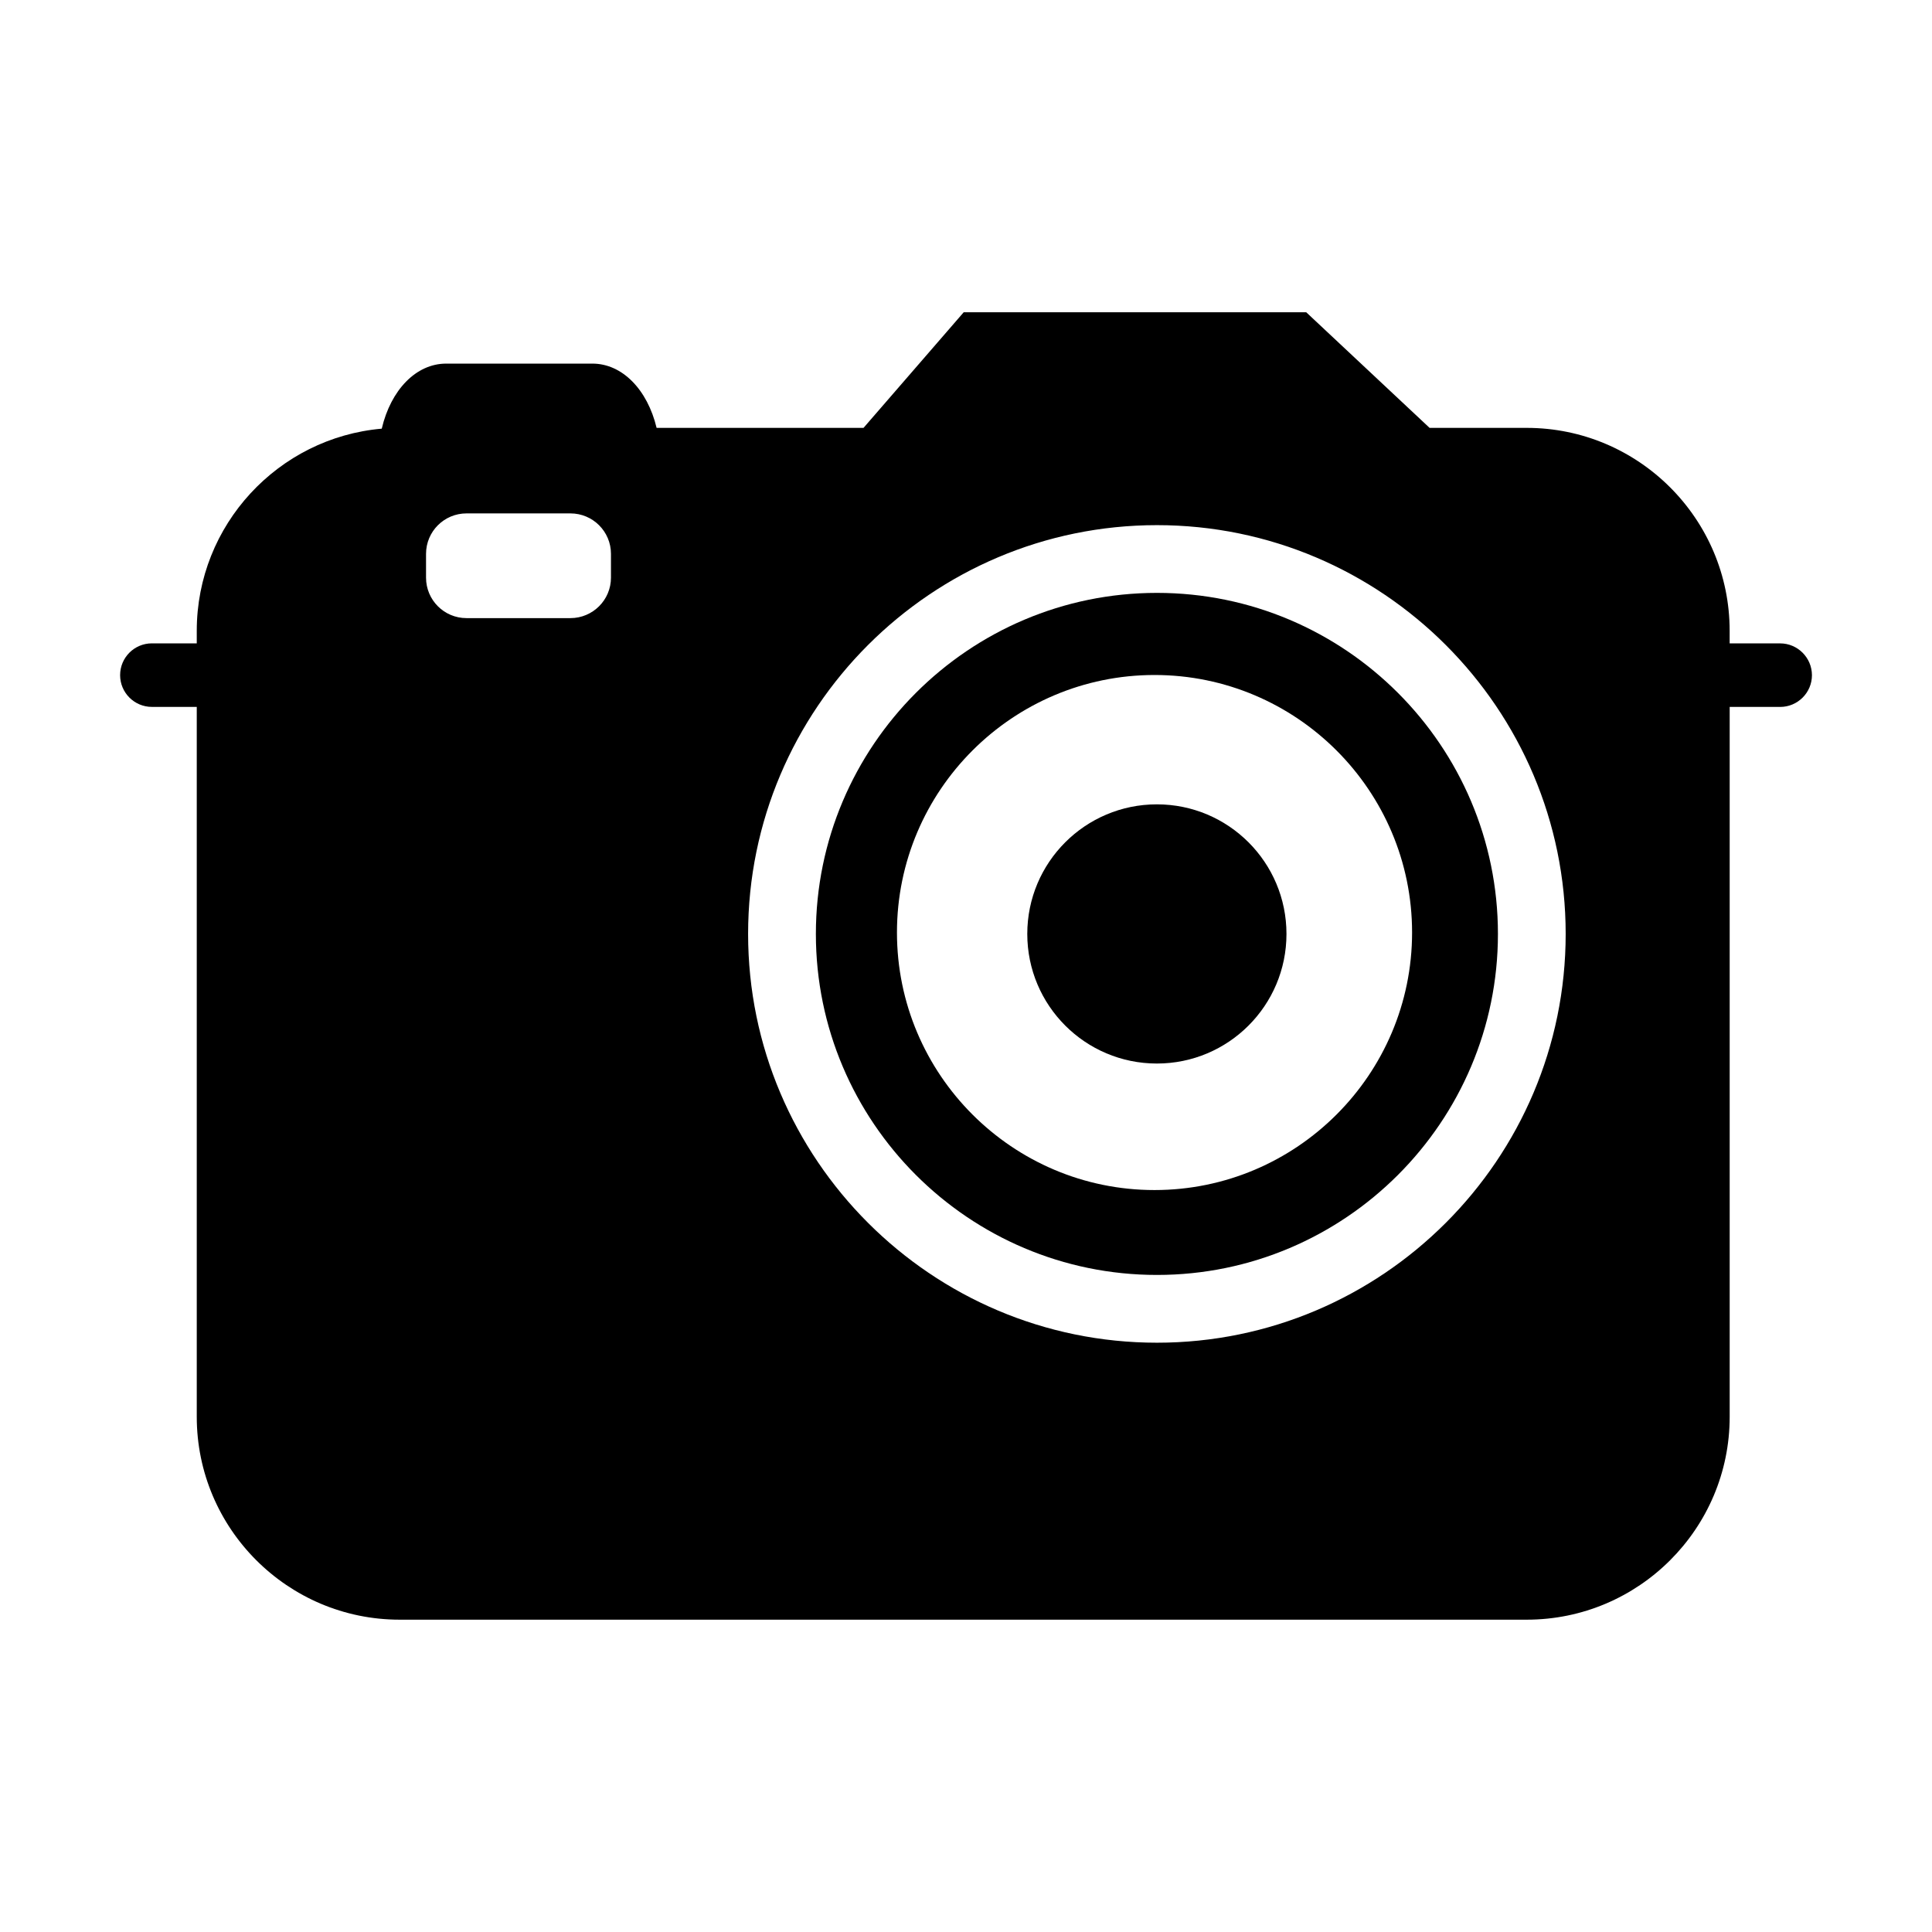
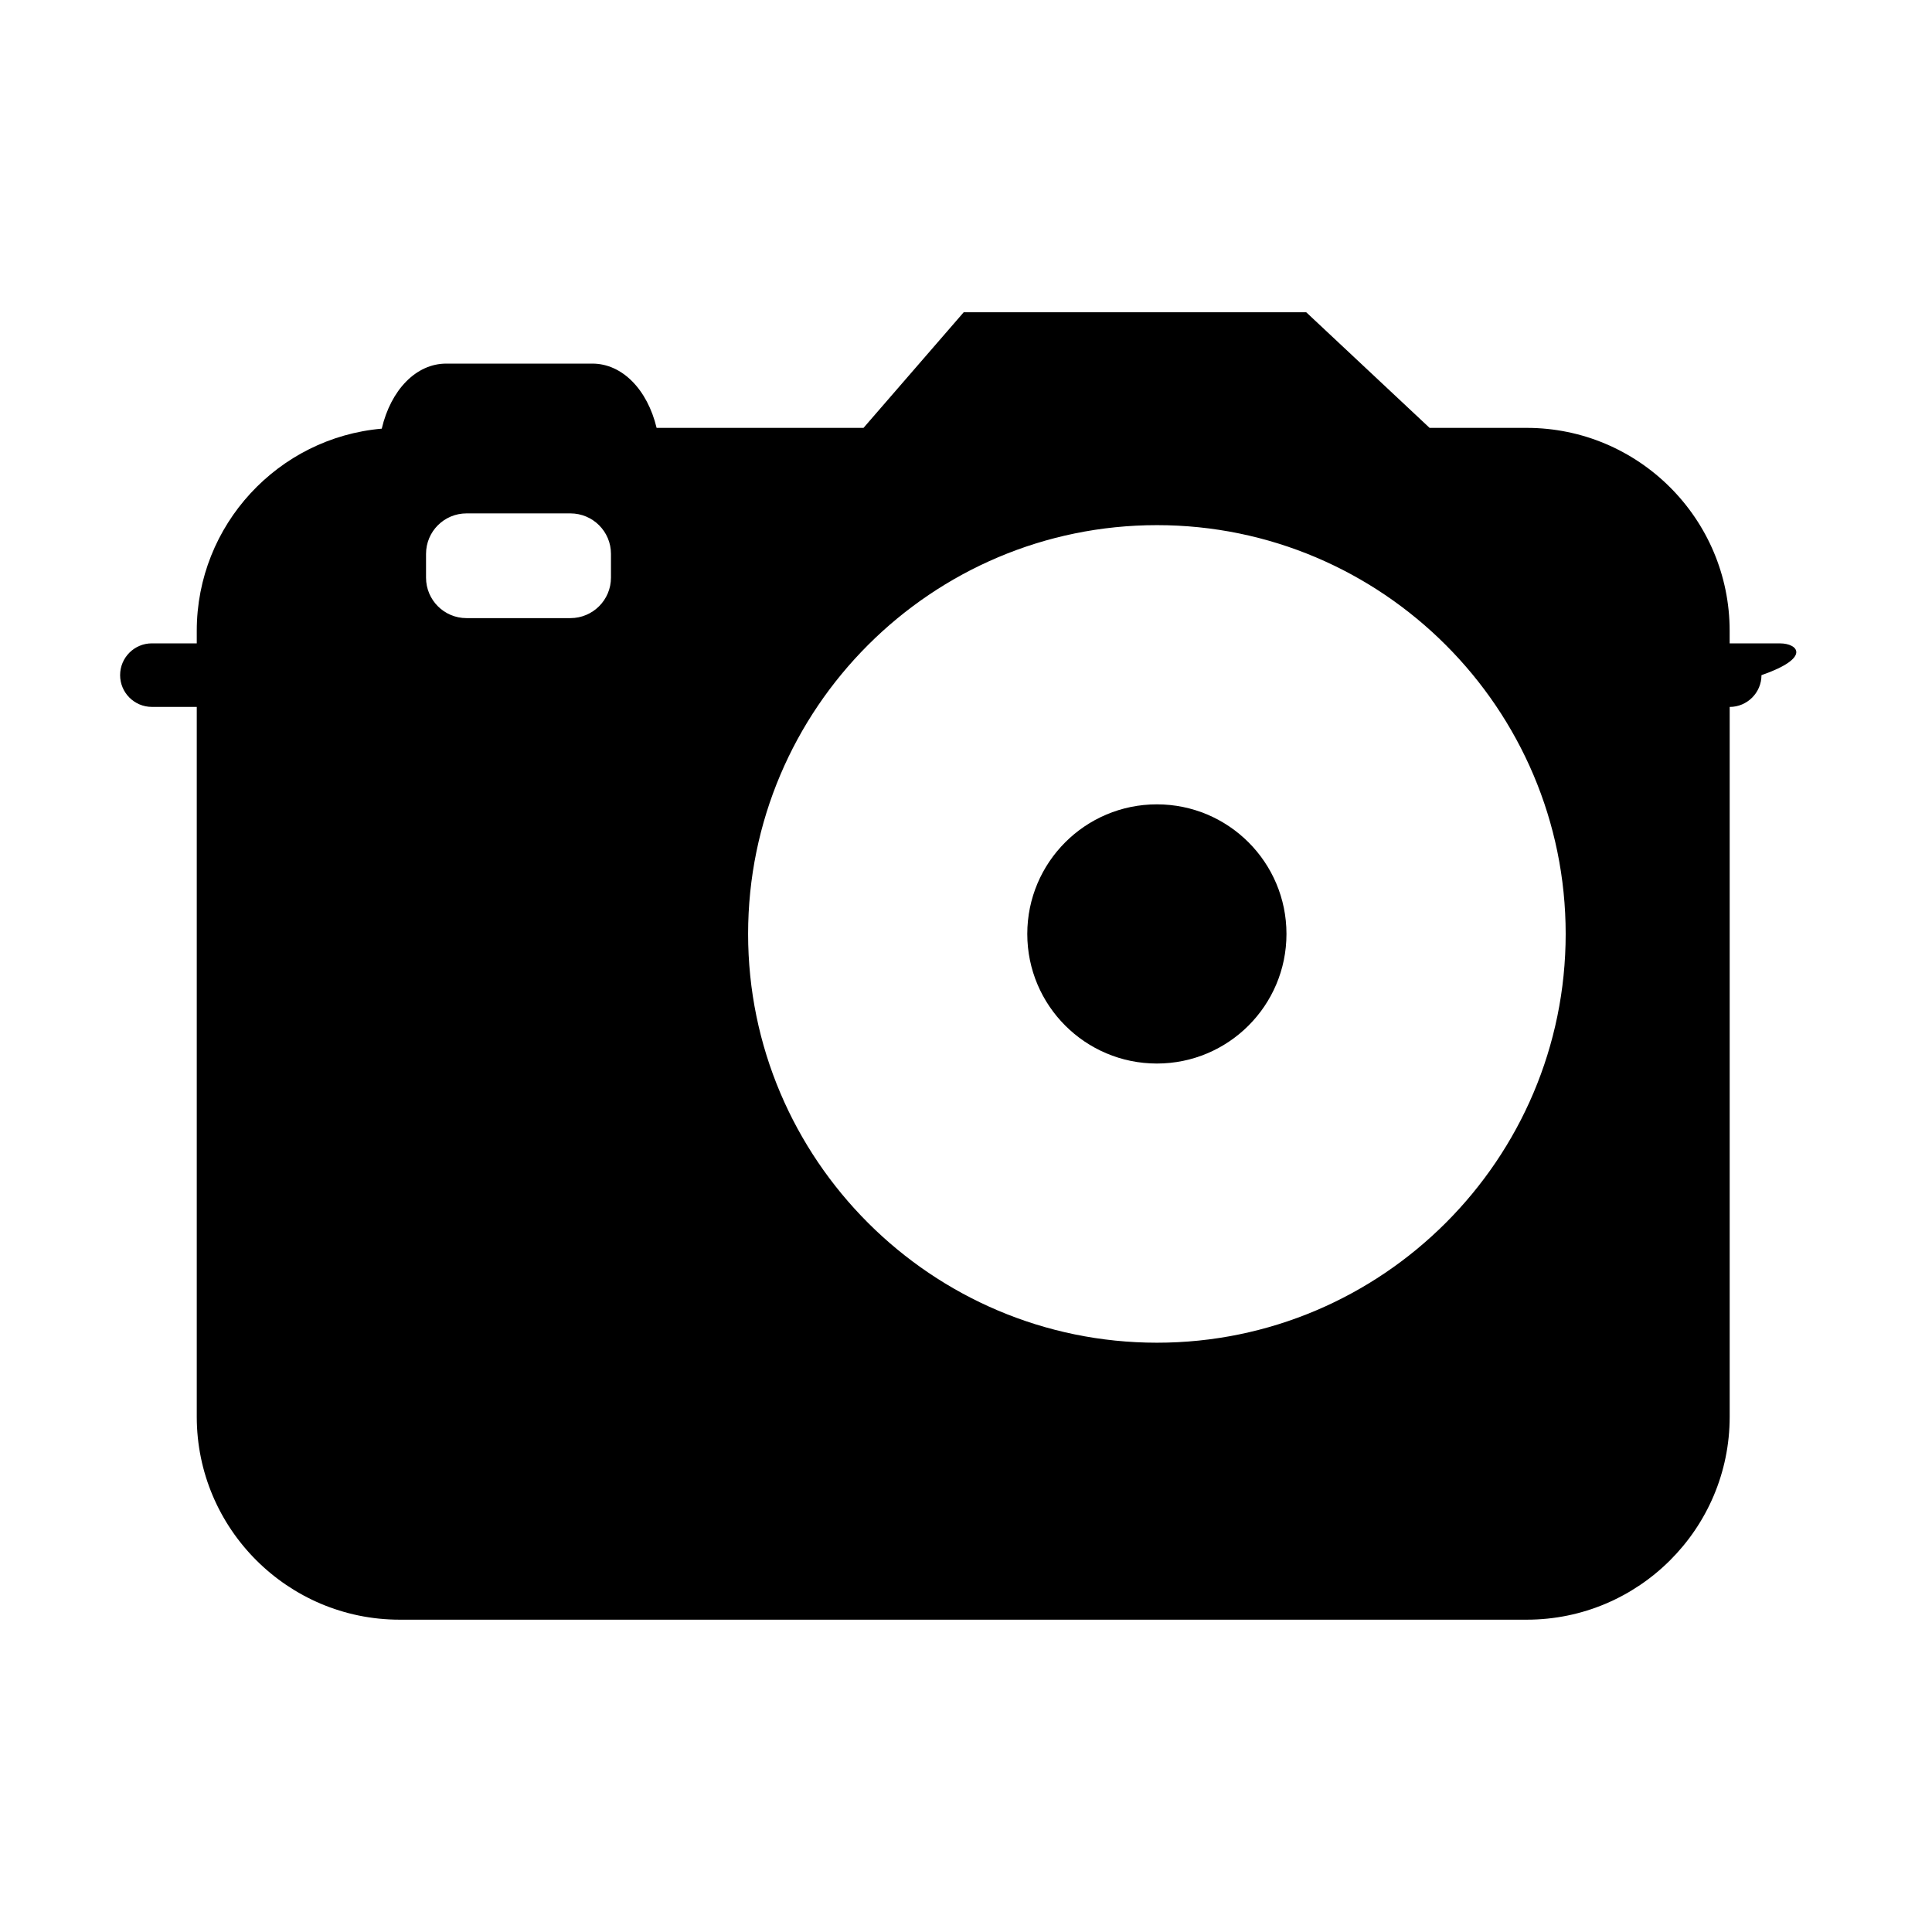
<svg xmlns="http://www.w3.org/2000/svg" version="1.1" id="Layer_1" x="0px" y="0px" width="64px" height="64px" viewBox="0 0 64 64" enable-background="new 0 0 64 64" xml:space="preserve">
  <g>
    <g>
      <circle cx="38.323" cy="30.938" r="4.293" />
    </g>
    <g>
-       <path d="M38.326,19.64c-6.232,0-11.299,5.07-11.299,11.298c0,6.228,5.067,11.296,11.299,11.296    c6.228,0,11.295-5.068,11.295-11.296C49.621,24.709,44.554,19.64,38.326,19.64z M38.245,39.422c-4.705,0-8.532-3.827-8.532-8.531    c0-4.705,3.827-8.531,8.532-8.531c4.704,0,8.532,3.826,8.532,8.531C46.777,35.595,42.949,39.422,38.245,39.422z" />
-     </g>
+       </g>
    <g>
-       <path d="M58.969,21.313h-1.672v-0.417c0-3.706-3.015-6.722-6.723-6.722h-3.217l-4.087-3.83H31.924l-3.319,3.83h-6.854    c-0.304-1.266-1.136-2.129-2.128-2.129h-4.842c-0.999,0-1.835,0.874-2.135,2.155c-3.43,0.3-6.128,3.19-6.128,6.695v0.417H5.032    c-0.583,0-1.053,0.472-1.053,1.053c0,0.58,0.471,1.052,1.053,1.052h1.486v23.516c0,3.706,3.014,6.721,6.721,6.721h37.336    c3.708,0,6.723-3.015,6.723-6.721V23.418h1.672c0.58,0,1.053-0.472,1.053-1.052C60.021,21.785,59.549,21.313,58.969,21.313z     M20.239,19.136c0,0.739-0.602,1.34-1.343,1.34h-3.442c-0.742,0-1.341-0.601-1.341-1.34v-0.788c0-0.741,0.599-1.341,1.341-1.341    h3.442c0.742,0,1.343,0.6,1.343,1.341V19.136z M38.326,44.479c-7.467,0-13.544-6.076-13.544-13.541    c0-7.466,6.077-13.542,13.544-13.542c7.465,0,13.539,6.077,13.539,13.542C51.865,38.402,45.791,44.479,38.326,44.479z" />
+       <path d="M58.969,21.313h-1.672v-0.417c0-3.706-3.015-6.722-6.723-6.722h-3.217l-4.087-3.83H31.924l-3.319,3.83h-6.854    c-0.304-1.266-1.136-2.129-2.128-2.129h-4.842c-0.999,0-1.835,0.874-2.135,2.155c-3.43,0.3-6.128,3.19-6.128,6.695v0.417H5.032    c-0.583,0-1.053,0.472-1.053,1.053c0,0.58,0.471,1.052,1.053,1.052h1.486v23.516c0,3.706,3.014,6.721,6.721,6.721h37.336    c3.708,0,6.723-3.015,6.723-6.721V23.418c0.58,0,1.053-0.472,1.053-1.052C60.021,21.785,59.549,21.313,58.969,21.313z     M20.239,19.136c0,0.739-0.602,1.34-1.343,1.34h-3.442c-0.742,0-1.341-0.601-1.341-1.34v-0.788c0-0.741,0.599-1.341,1.341-1.341    h3.442c0.742,0,1.343,0.6,1.343,1.341V19.136z M38.326,44.479c-7.467,0-13.544-6.076-13.544-13.541    c0-7.466,6.077-13.542,13.544-13.542c7.465,0,13.539,6.077,13.539,13.542C51.865,38.402,45.791,44.479,38.326,44.479z" />
    </g>
  </g>
</svg>